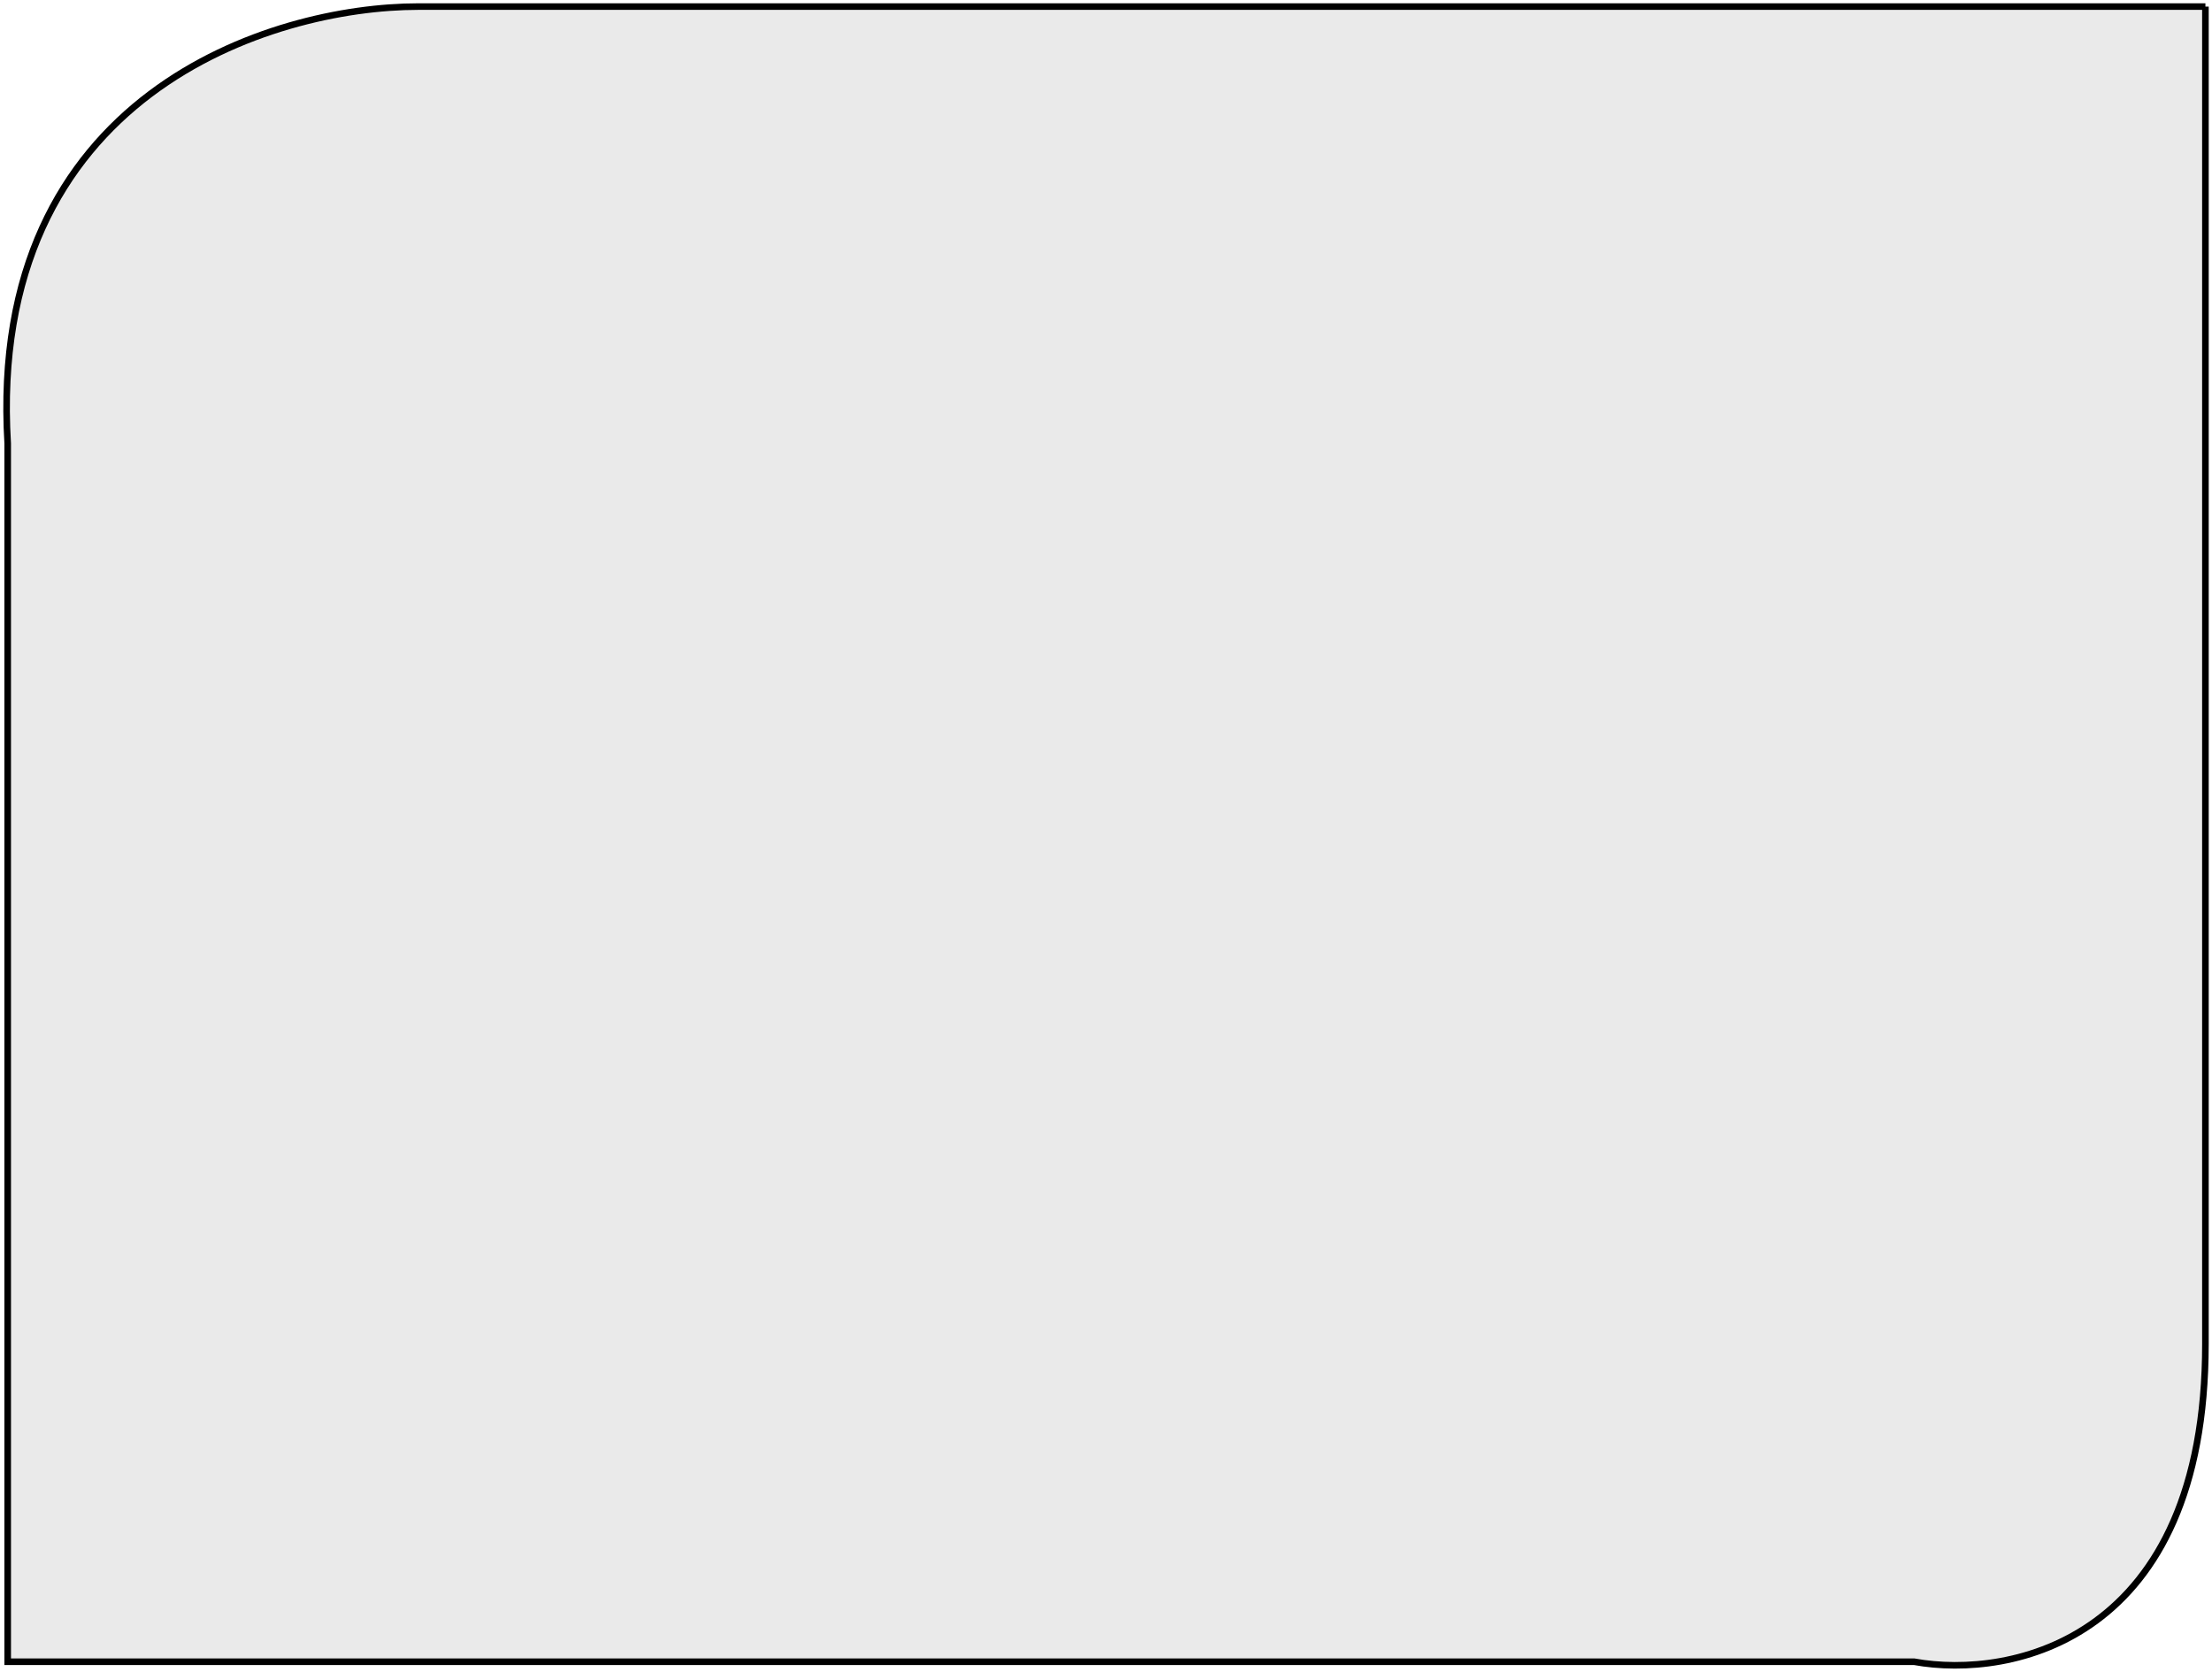
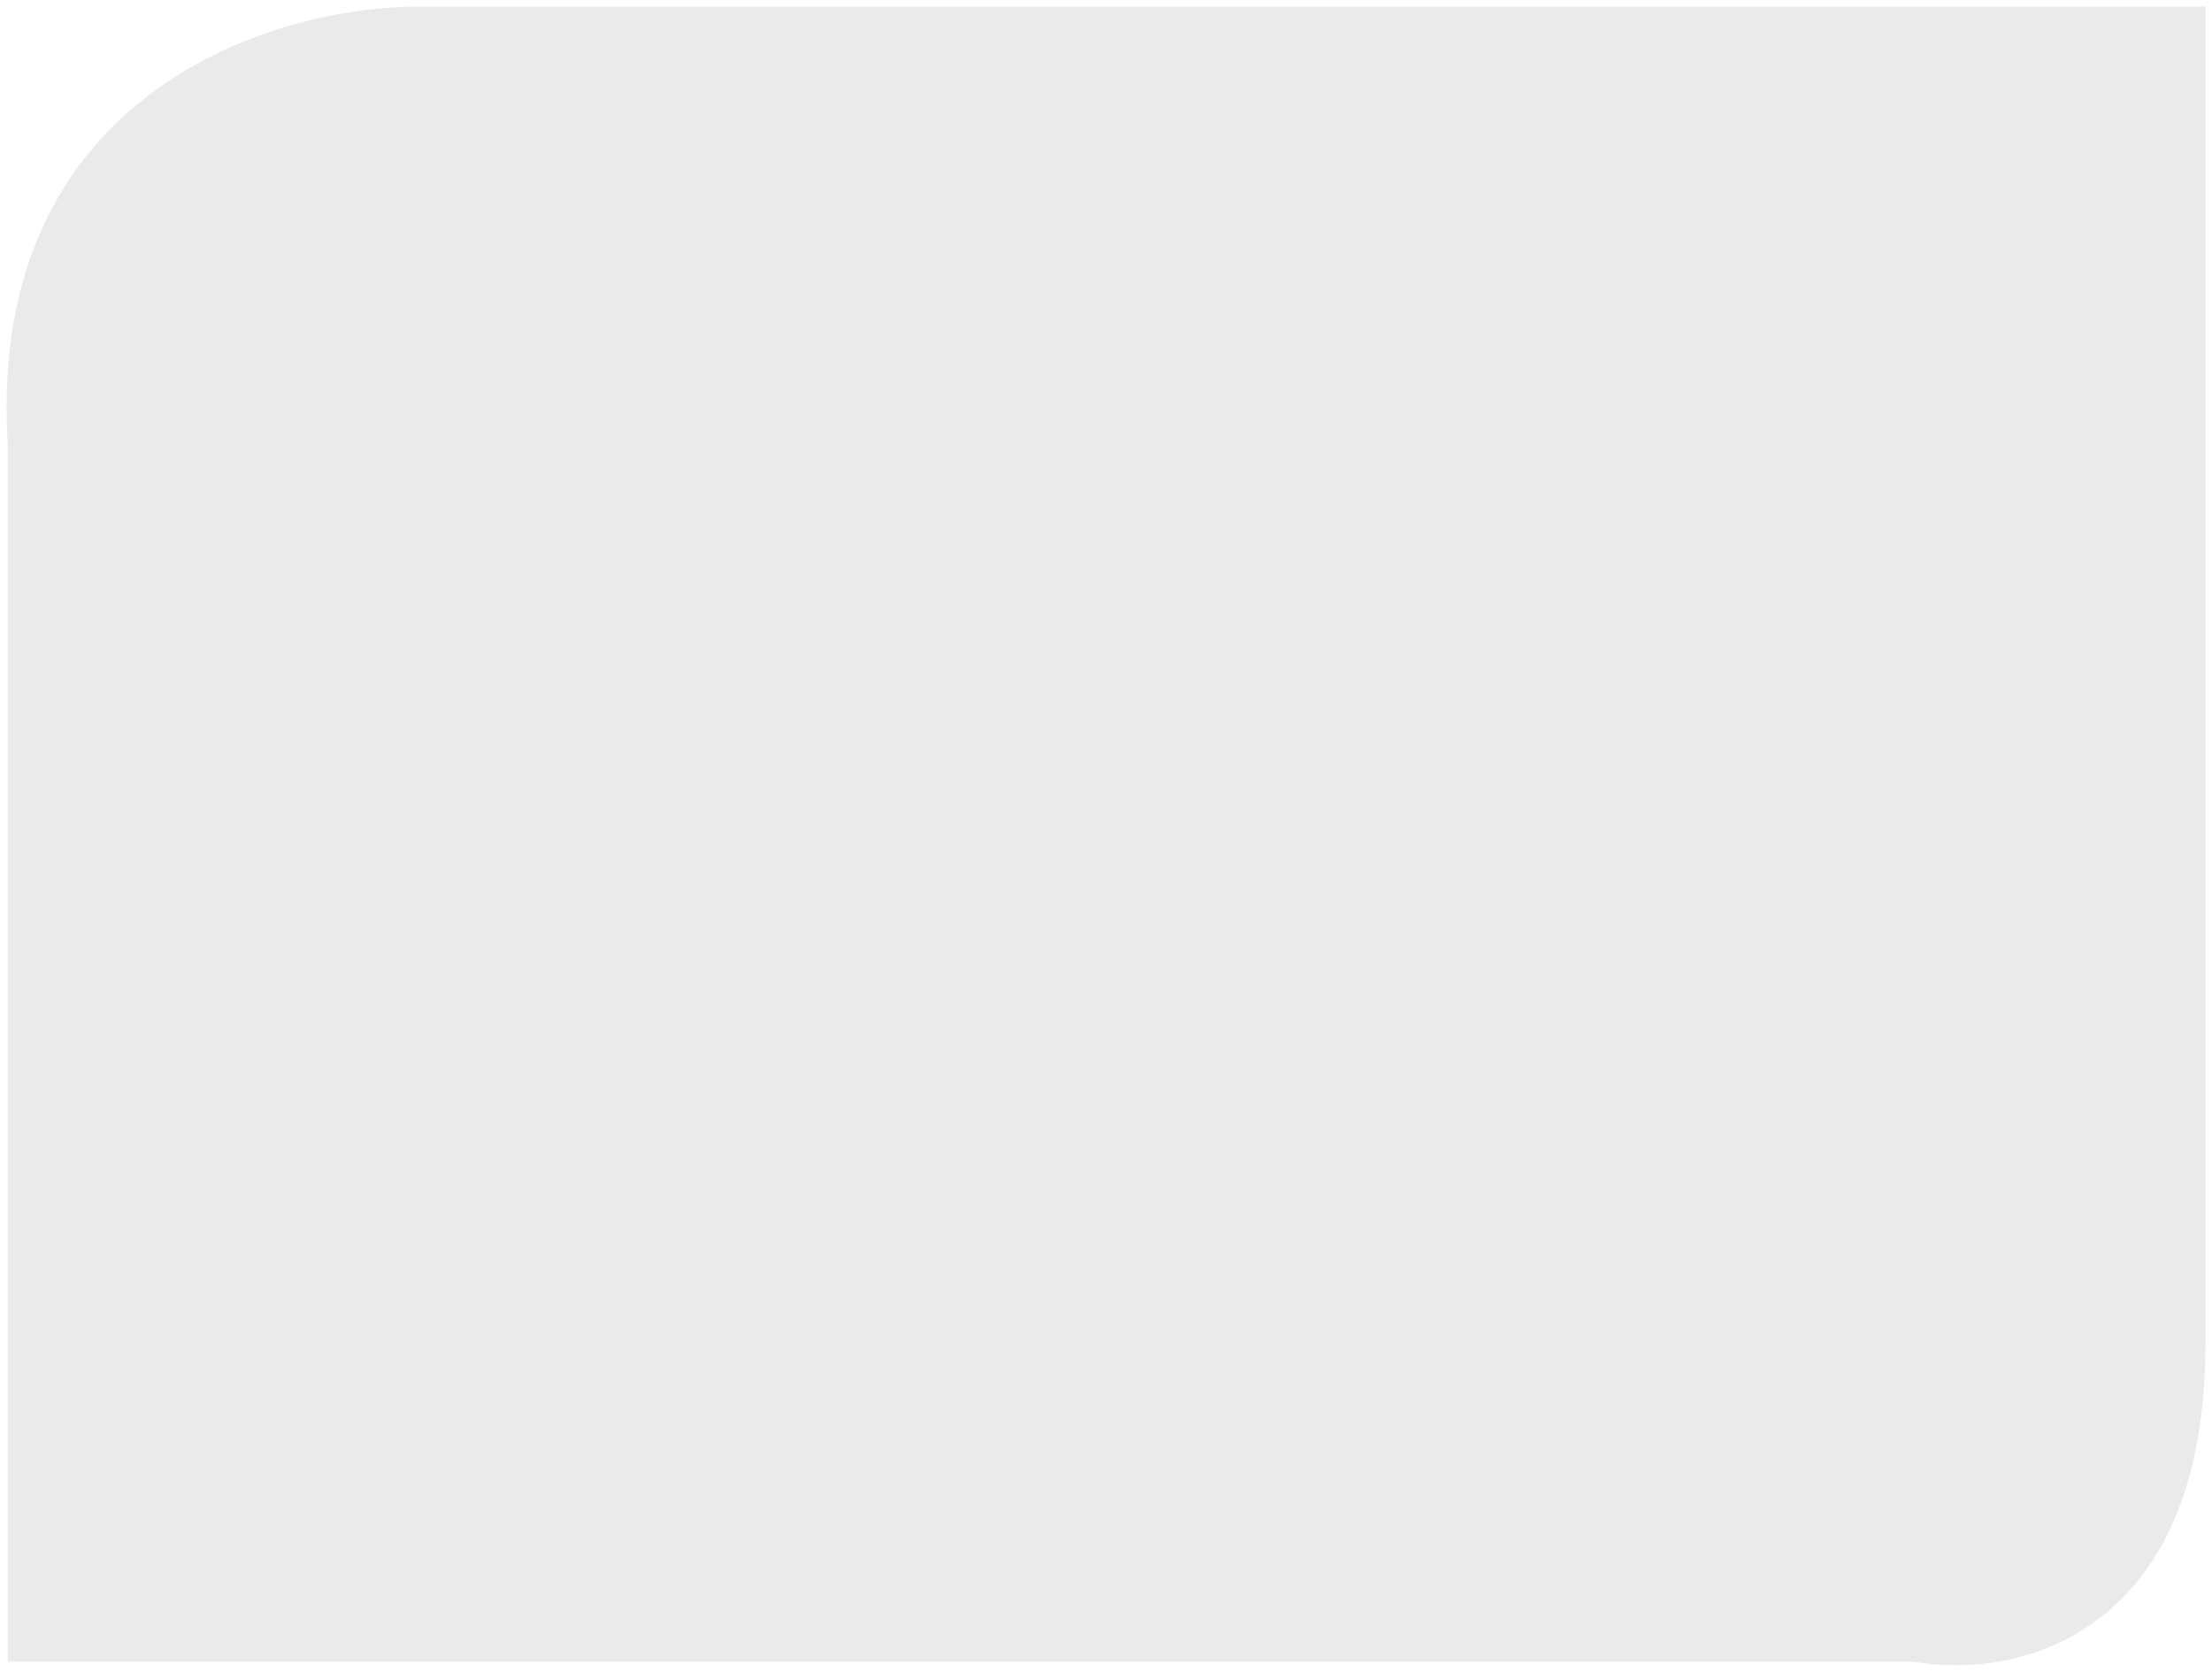
<svg xmlns="http://www.w3.org/2000/svg" width="336" height="254" viewBox="0 0 336 254" fill="none">
  <path d="M335 1H63.511C41.39 1 -2.048 14.277 1.169 67.384V252.456H290.757C305.505 255.138 335 249.237 335 204.176V1Z" fill="#EAEAEA" />
-   <path d="M335 1H63.511C41.39 1 -2.048 14.277 1.169 67.384V252.456H290.757C305.505 255.138 335 249.237 335 204.176M335 1C335 49.95 335 159.116 335 204.176M335 1V204.176" stroke="black" />
</svg>